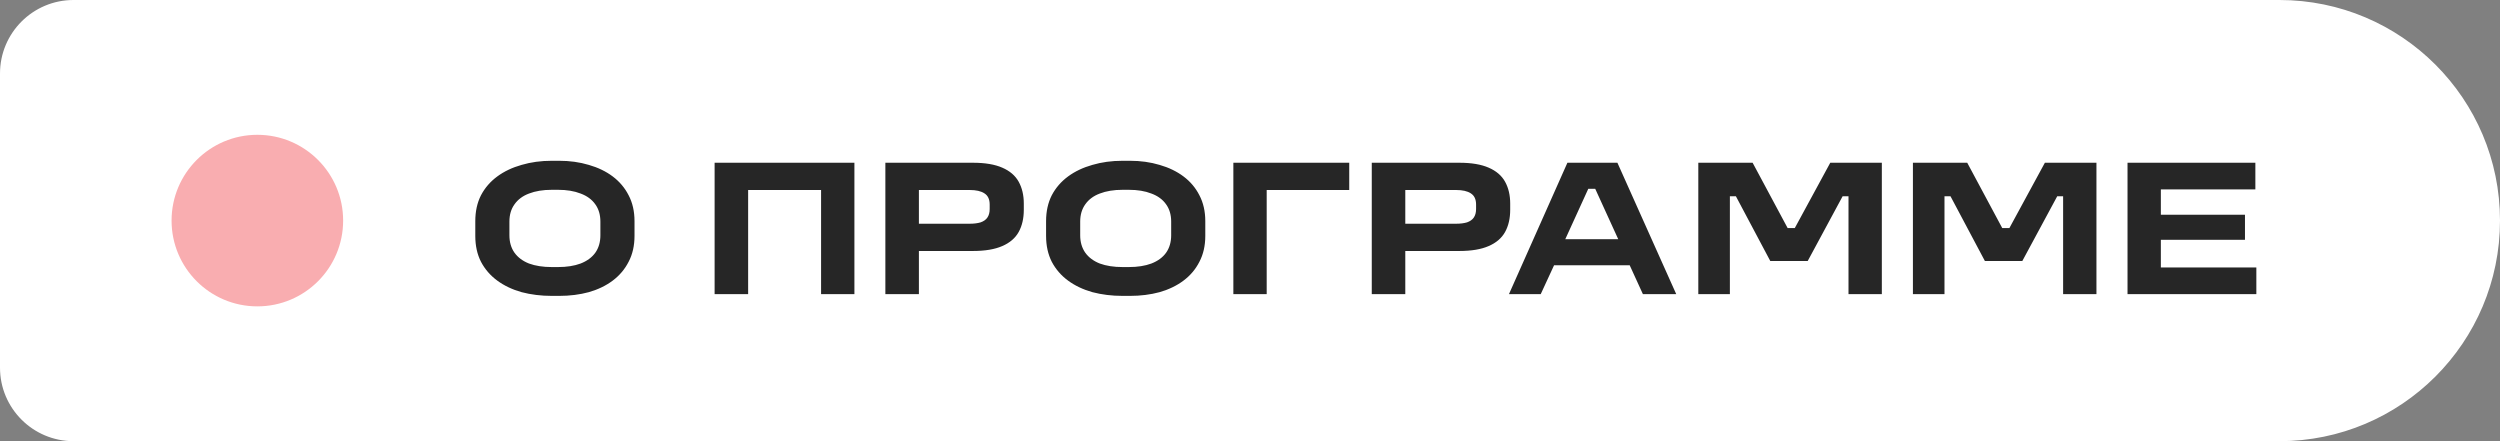
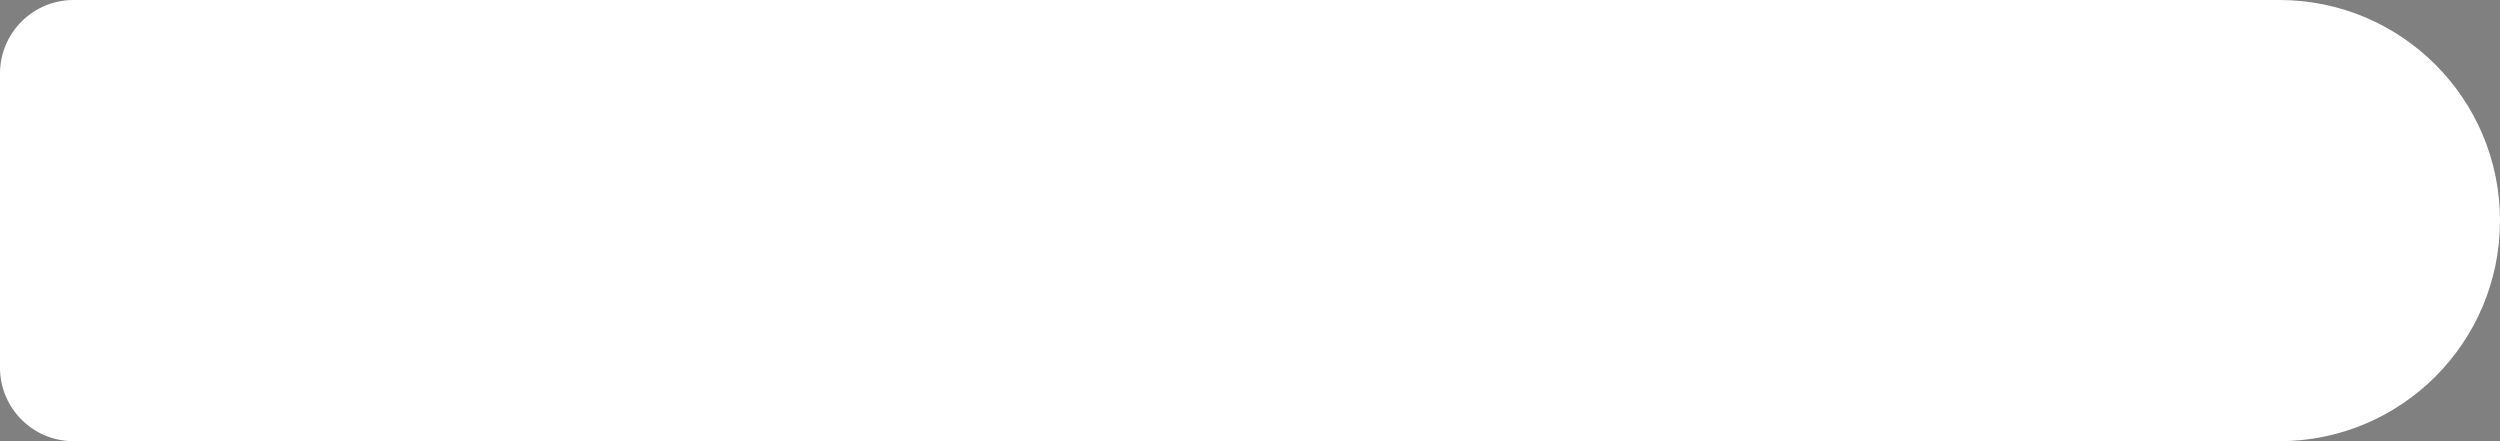
<svg xmlns="http://www.w3.org/2000/svg" width="102" height="18" viewBox="0 0 102 18" fill="none">
  <rect x="0" y="0" width="102" height="18" fill="#808080" stroke="none" />
  <path d="M0 3C0 1.343 1.343 0 3 0H93C97.971 0 102 4.029 102 9V9C102 13.971 97.971 18 93 18H3C1.343 18 0 16.657 0 15V3Z" fill="white" />
-   <circle cx="10.5" cy="9" r="3.5" fill="#F9ADB0" />
-   <path d="M24.496 9.6V9.04C24.496 8.763 24.427 8.528 24.288 8.336C24.149 8.139 23.949 7.992 23.688 7.896C23.432 7.795 23.125 7.744 22.768 7.744H22.512C22.155 7.744 21.845 7.795 21.584 7.896C21.328 7.992 21.131 8.139 20.992 8.336C20.853 8.528 20.784 8.763 20.784 9.04V9.6C20.784 9.877 20.853 10.115 20.992 10.312C21.131 10.504 21.328 10.651 21.584 10.752C21.845 10.848 22.155 10.896 22.512 10.896H22.768C23.125 10.896 23.432 10.848 23.688 10.752C23.949 10.651 24.149 10.504 24.288 10.312C24.427 10.115 24.496 9.877 24.496 9.6ZM19.392 9.624V9.024C19.392 8.624 19.469 8.272 19.624 7.968C19.784 7.664 20.005 7.408 20.288 7.2C20.571 6.992 20.901 6.835 21.28 6.728C21.659 6.616 22.069 6.56 22.512 6.56H22.816C23.248 6.56 23.651 6.616 24.024 6.728C24.397 6.835 24.723 6.992 25 7.2C25.277 7.408 25.493 7.664 25.648 7.968C25.808 8.272 25.888 8.624 25.888 9.024V9.624C25.888 10.024 25.808 10.376 25.648 10.68C25.493 10.984 25.277 11.24 25 11.448C24.723 11.656 24.397 11.813 24.024 11.92C23.651 12.021 23.248 12.072 22.816 12.072H22.512C22.075 12.072 21.664 12.021 21.28 11.92C20.901 11.813 20.571 11.656 20.288 11.448C20.005 11.24 19.784 10.984 19.624 10.68C19.469 10.376 19.392 10.024 19.392 9.624ZM29.156 6.64H34.86V12H33.5V7.752H30.524V12H29.156V6.64ZM36.123 12V6.64H39.699C40.189 6.64 40.587 6.707 40.891 6.84C41.2 6.973 41.424 7.165 41.563 7.416C41.701 7.667 41.771 7.963 41.771 8.304V8.56C41.771 8.912 41.701 9.213 41.563 9.464C41.424 9.715 41.2 9.907 40.891 10.04C40.587 10.173 40.189 10.24 39.699 10.24H37.491V12H36.123ZM40.379 8.528V8.344C40.379 8.131 40.307 7.979 40.163 7.888C40.024 7.797 39.824 7.752 39.563 7.752H37.491V9.128H39.563C39.739 9.128 39.888 9.109 40.011 9.072C40.133 9.029 40.224 8.965 40.283 8.88C40.347 8.789 40.379 8.672 40.379 8.528ZM47.784 9.6V9.04C47.784 8.763 47.715 8.528 47.576 8.336C47.438 8.139 47.237 7.992 46.976 7.896C46.72 7.795 46.413 7.744 46.056 7.744H45.8C45.443 7.744 45.133 7.795 44.872 7.896C44.616 7.992 44.419 8.139 44.28 8.336C44.142 8.528 44.072 8.763 44.072 9.04V9.6C44.072 9.877 44.142 10.115 44.28 10.312C44.419 10.504 44.616 10.651 44.872 10.752C45.133 10.848 45.443 10.896 45.8 10.896H46.056C46.413 10.896 46.72 10.848 46.976 10.752C47.237 10.651 47.438 10.504 47.576 10.312C47.715 10.115 47.784 9.877 47.784 9.6ZM42.68 9.624V9.024C42.68 8.624 42.758 8.272 42.912 7.968C43.072 7.664 43.294 7.408 43.576 7.2C43.859 6.992 44.19 6.835 44.568 6.728C44.947 6.616 45.358 6.56 45.8 6.56H46.104C46.536 6.56 46.939 6.616 47.312 6.728C47.685 6.835 48.011 6.992 48.288 7.2C48.566 7.408 48.782 7.664 48.936 7.968C49.096 8.272 49.176 8.624 49.176 9.024V9.624C49.176 10.024 49.096 10.376 48.936 10.68C48.782 10.984 48.566 11.24 48.288 11.448C48.011 11.656 47.685 11.813 47.312 11.92C46.939 12.021 46.536 12.072 46.104 12.072H45.8C45.363 12.072 44.952 12.021 44.568 11.92C44.19 11.813 43.859 11.656 43.576 11.448C43.294 11.24 43.072 10.984 42.912 10.68C42.758 10.376 42.68 10.024 42.68 9.624ZM50.321 6.64H55.049V7.752H51.681V12H50.321V6.64ZM55.968 12V6.64H59.544C60.034 6.64 60.432 6.707 60.736 6.84C61.045 6.973 61.269 7.165 61.408 7.416C61.546 7.667 61.616 7.963 61.616 8.304V8.56C61.616 8.912 61.546 9.213 61.408 9.464C61.269 9.715 61.045 9.907 60.736 10.04C60.432 10.173 60.034 10.24 59.544 10.24H57.336V12H55.968ZM60.224 8.528V8.344C60.224 8.131 60.152 7.979 60.008 7.888C59.869 7.797 59.669 7.752 59.408 7.752H57.336V9.128H59.408C59.584 9.128 59.733 9.109 59.856 9.072C59.978 9.029 60.069 8.965 60.128 8.88C60.192 8.789 60.224 8.672 60.224 8.528ZM63.95 6.64H65.99L68.39 12H67.03L66.43 10.688L66.742 10.824H63.062L63.494 10.632L62.862 12H61.566L63.95 6.64ZM63.622 9.76H66.262L66.094 9.912L65.038 7.6L65.206 7.704H64.71L64.838 7.624L63.79 9.92L63.622 9.76ZM69.291 6.64H71.507L72.995 9.416L72.811 9.304H73.435L73.115 9.512L74.675 6.64H76.779V12H75.419V7.736L75.555 8.008H74.819L75.403 7.592L73.755 10.648H72.227L70.587 7.56L71.219 8.008H70.443L70.579 7.696V12H69.291V6.64ZM78.047 6.64H80.263L81.751 9.416L81.567 9.304H82.191L81.871 9.512L83.431 6.64H85.535V12H84.175V7.736L84.311 8.008H83.575L84.159 7.592L82.511 10.648H80.983L79.343 7.56L79.975 8.008H79.199L79.335 7.696V12H78.047V6.64ZM92.059 10.912V12H86.803V6.64H92.019V7.728H88.163V8.76H91.595V9.784H88.163V10.912H92.059Z" fill="#262626" />
</svg>